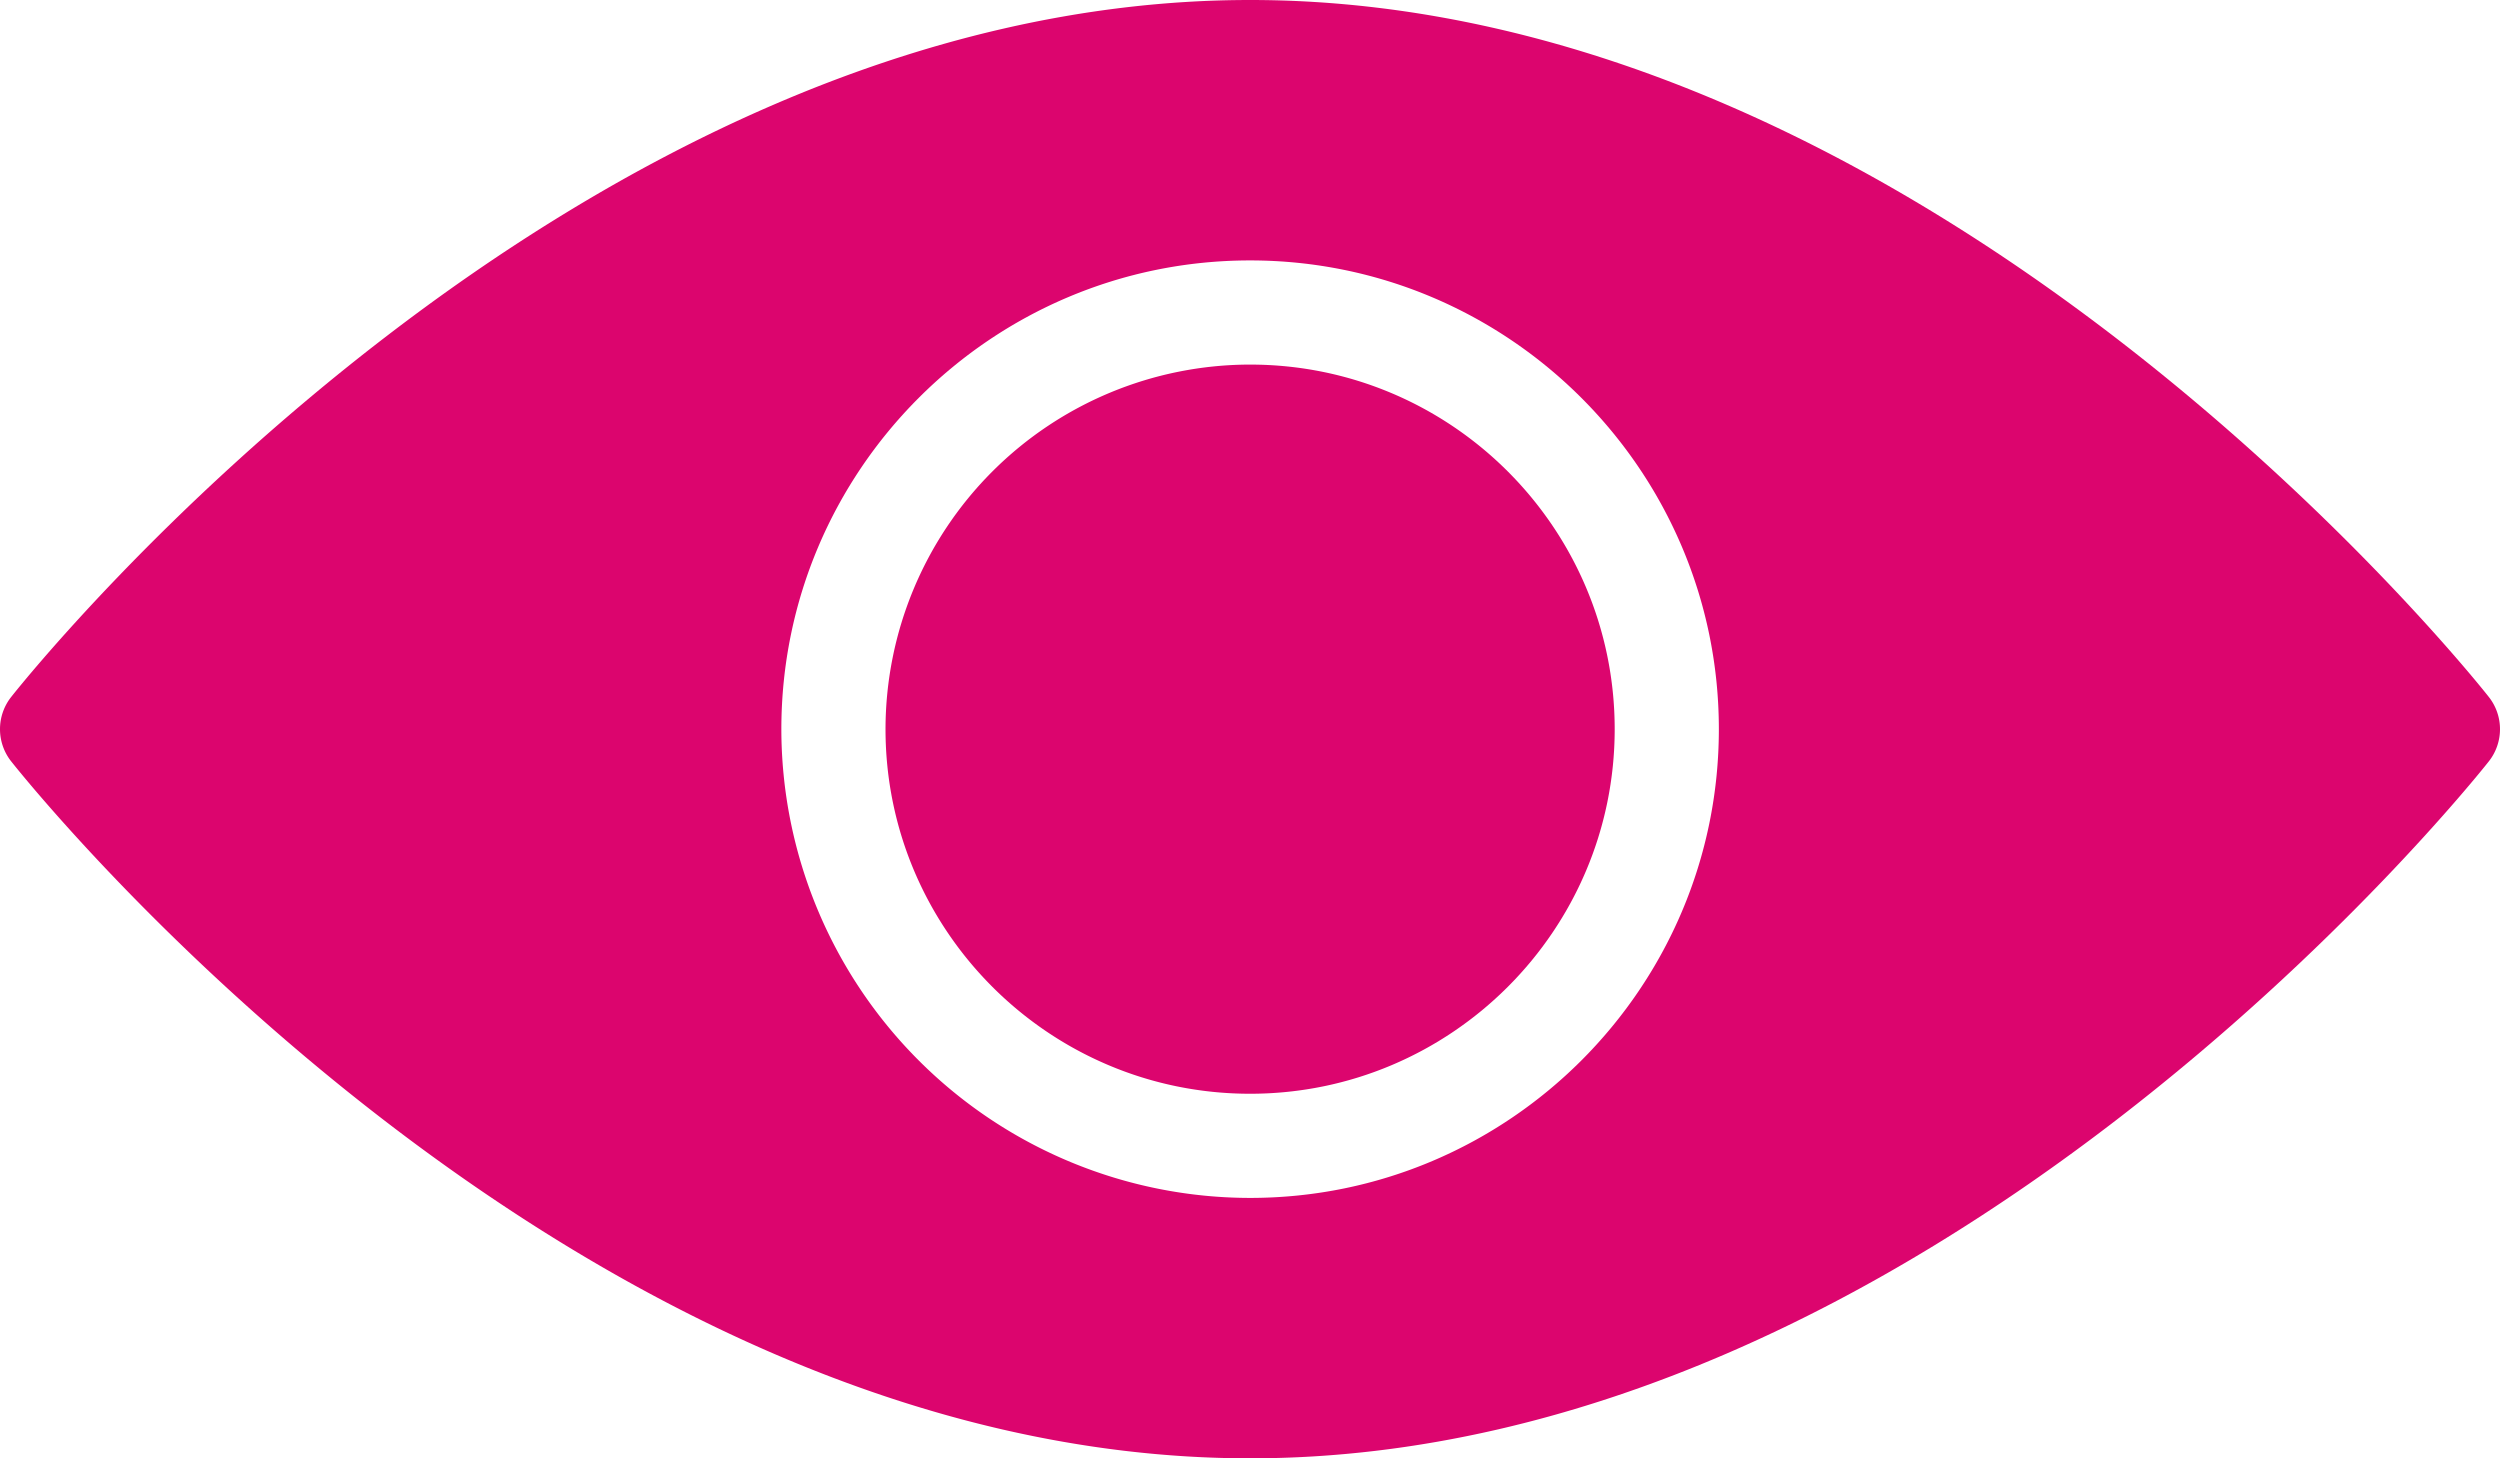
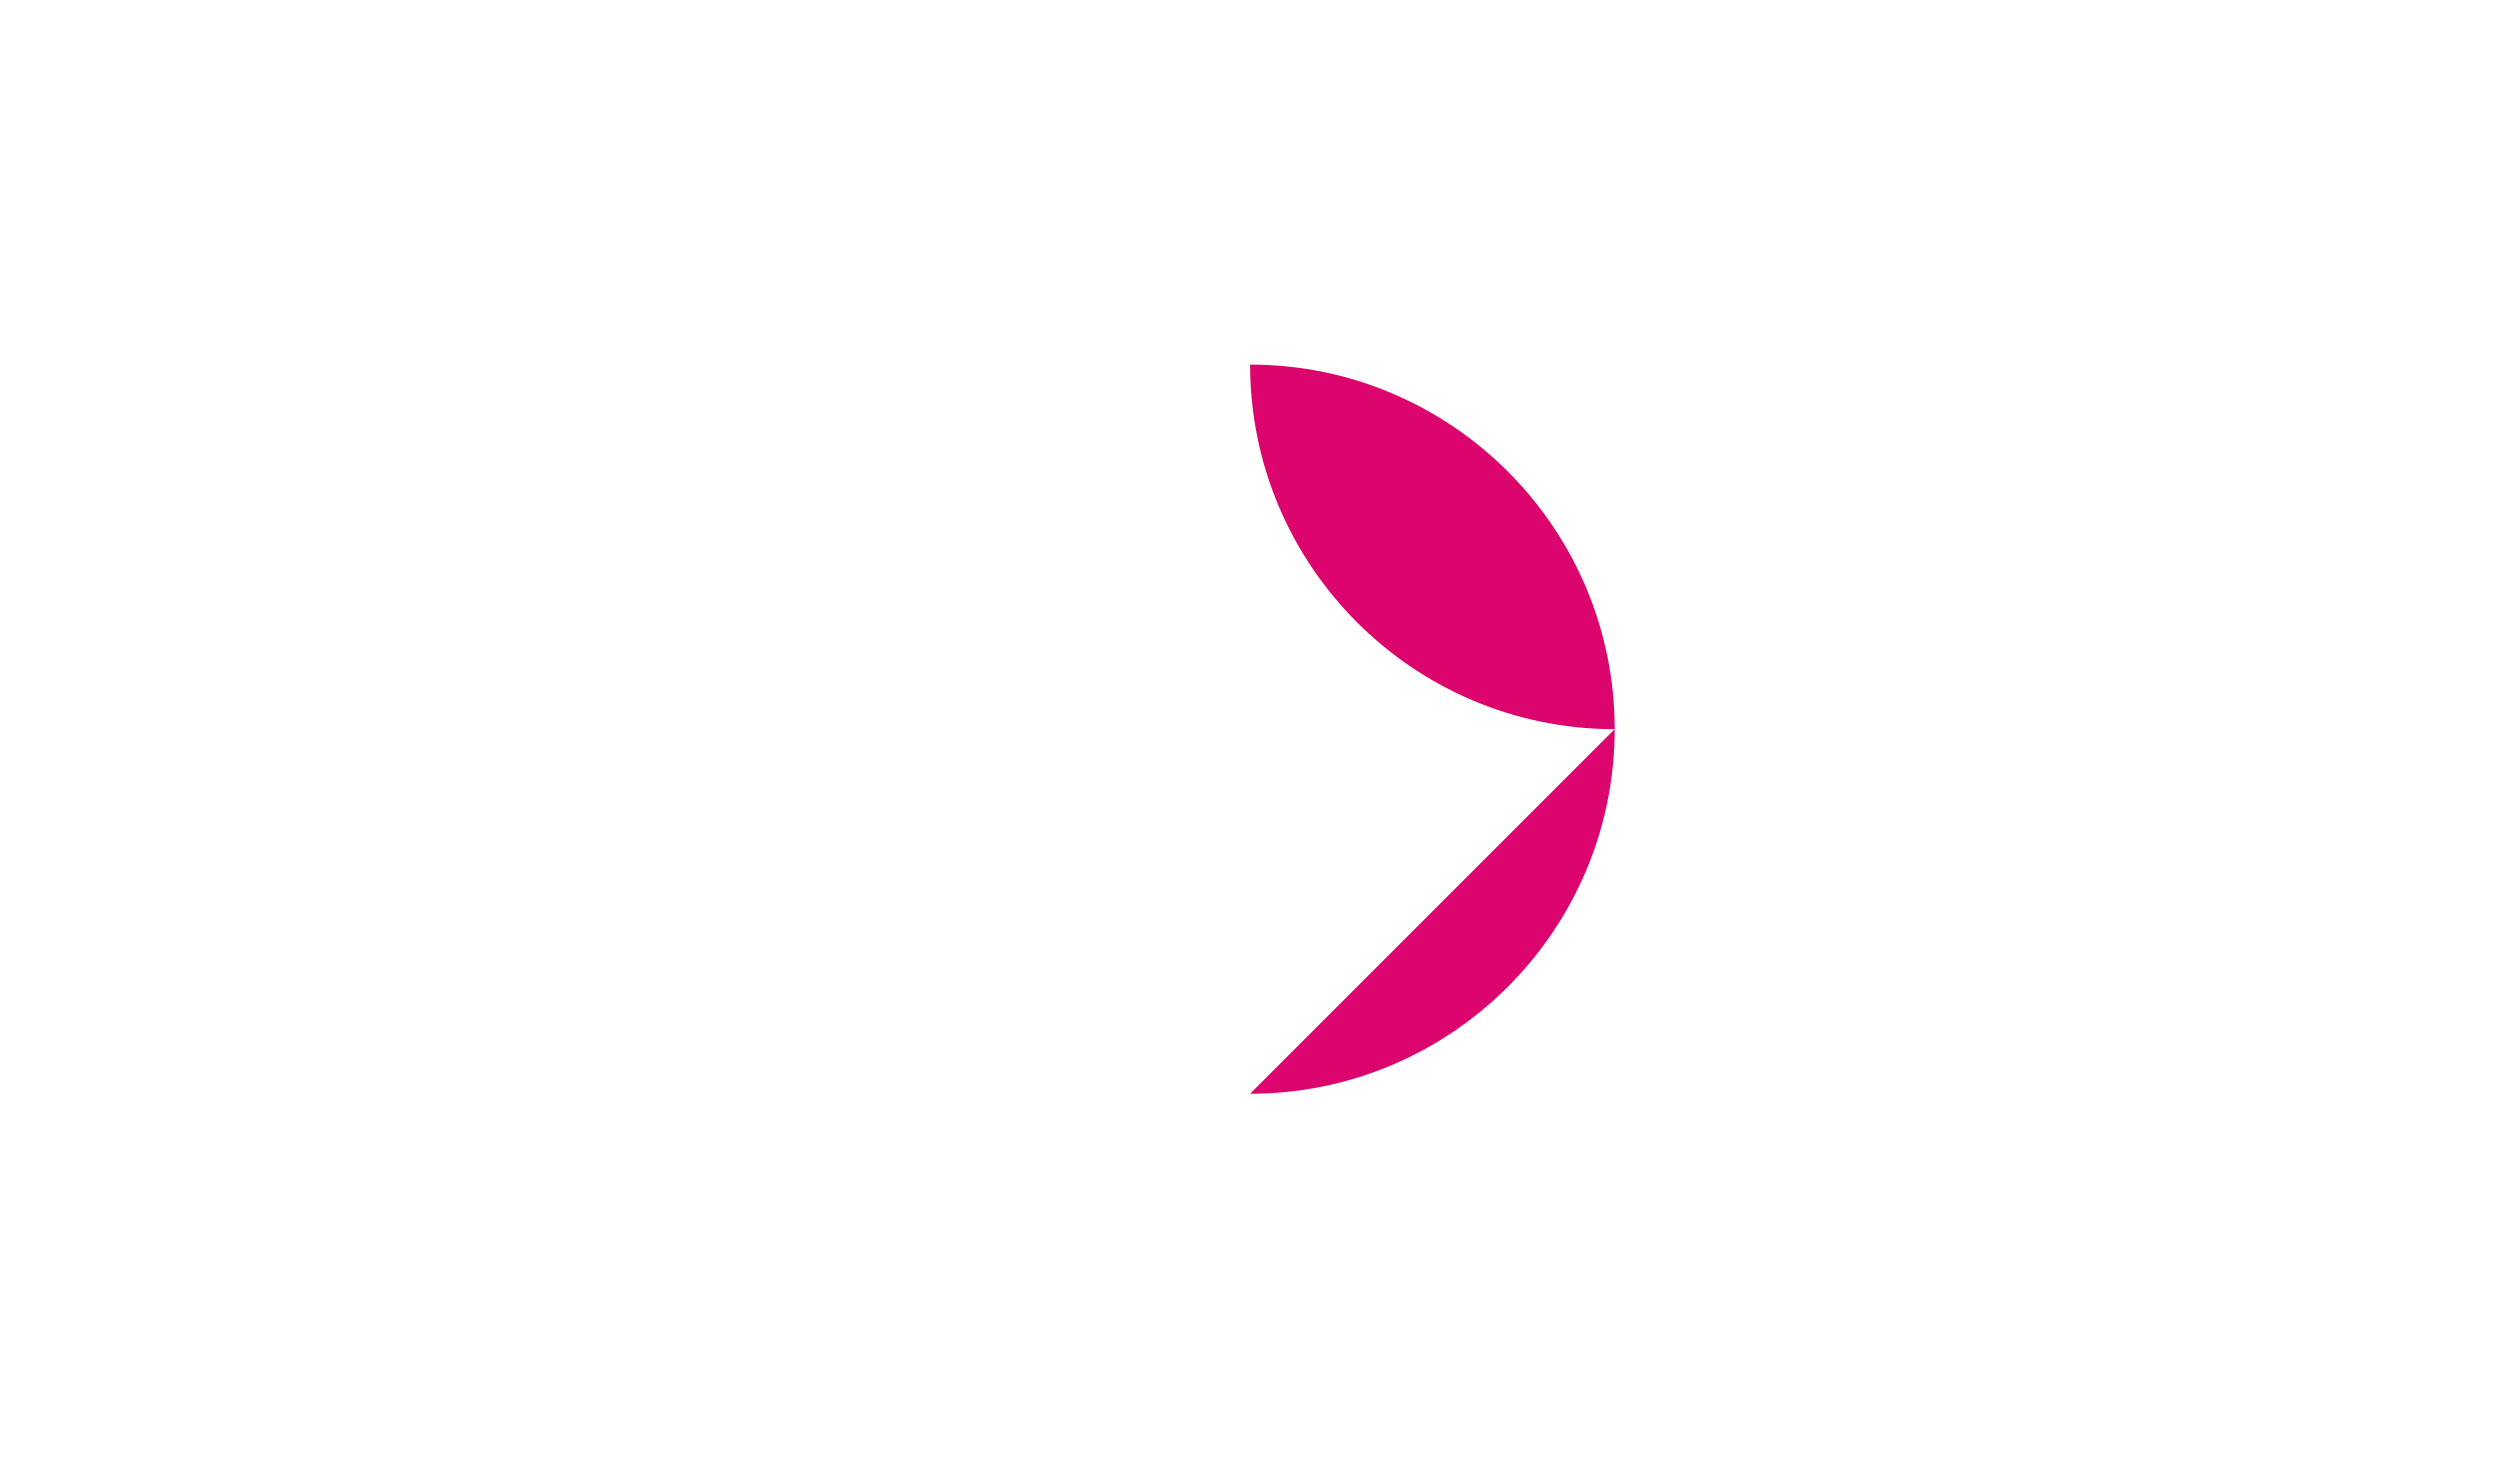
<svg xmlns="http://www.w3.org/2000/svg" width="24" height="14" viewBox="0 0 24 14">
  <title>view</title>
  <g fill="#DC056E" fill-rule="evenodd">
-     <path d="M12.001 2.5c2.48 0 4.5 2.018 4.5 4.5s-2.02 4.5-4.5 4.5a4.504 4.504 0 0 1-4.5-4.5c0-2.482 2.018-4.5 4.5-4.5M.108 7.31C.325 7.583 5.482 14 12.001 14c6.518 0 11.675-6.417 11.891-6.69a.499.499 0 0 0 0-.62C23.676 6.416 18.519 0 12.001 0 5.482 0 .325 6.416.108 6.69a.499.499 0 0 0 0 .62" />
-     <path d="M12.001 10.5c1.93 0 3.5-1.57 3.5-3.5 0-1.931-1.57-3.5-3.5-3.5a3.503 3.503 0 0 0-3.5 3.5c0 1.93 1.569 3.5 3.5 3.5" />
+     <path d="M12.001 10.5c1.93 0 3.5-1.57 3.5-3.5 0-1.931-1.57-3.5-3.5-3.5c0 1.93 1.569 3.5 3.5 3.5" />
  </g>
</svg>